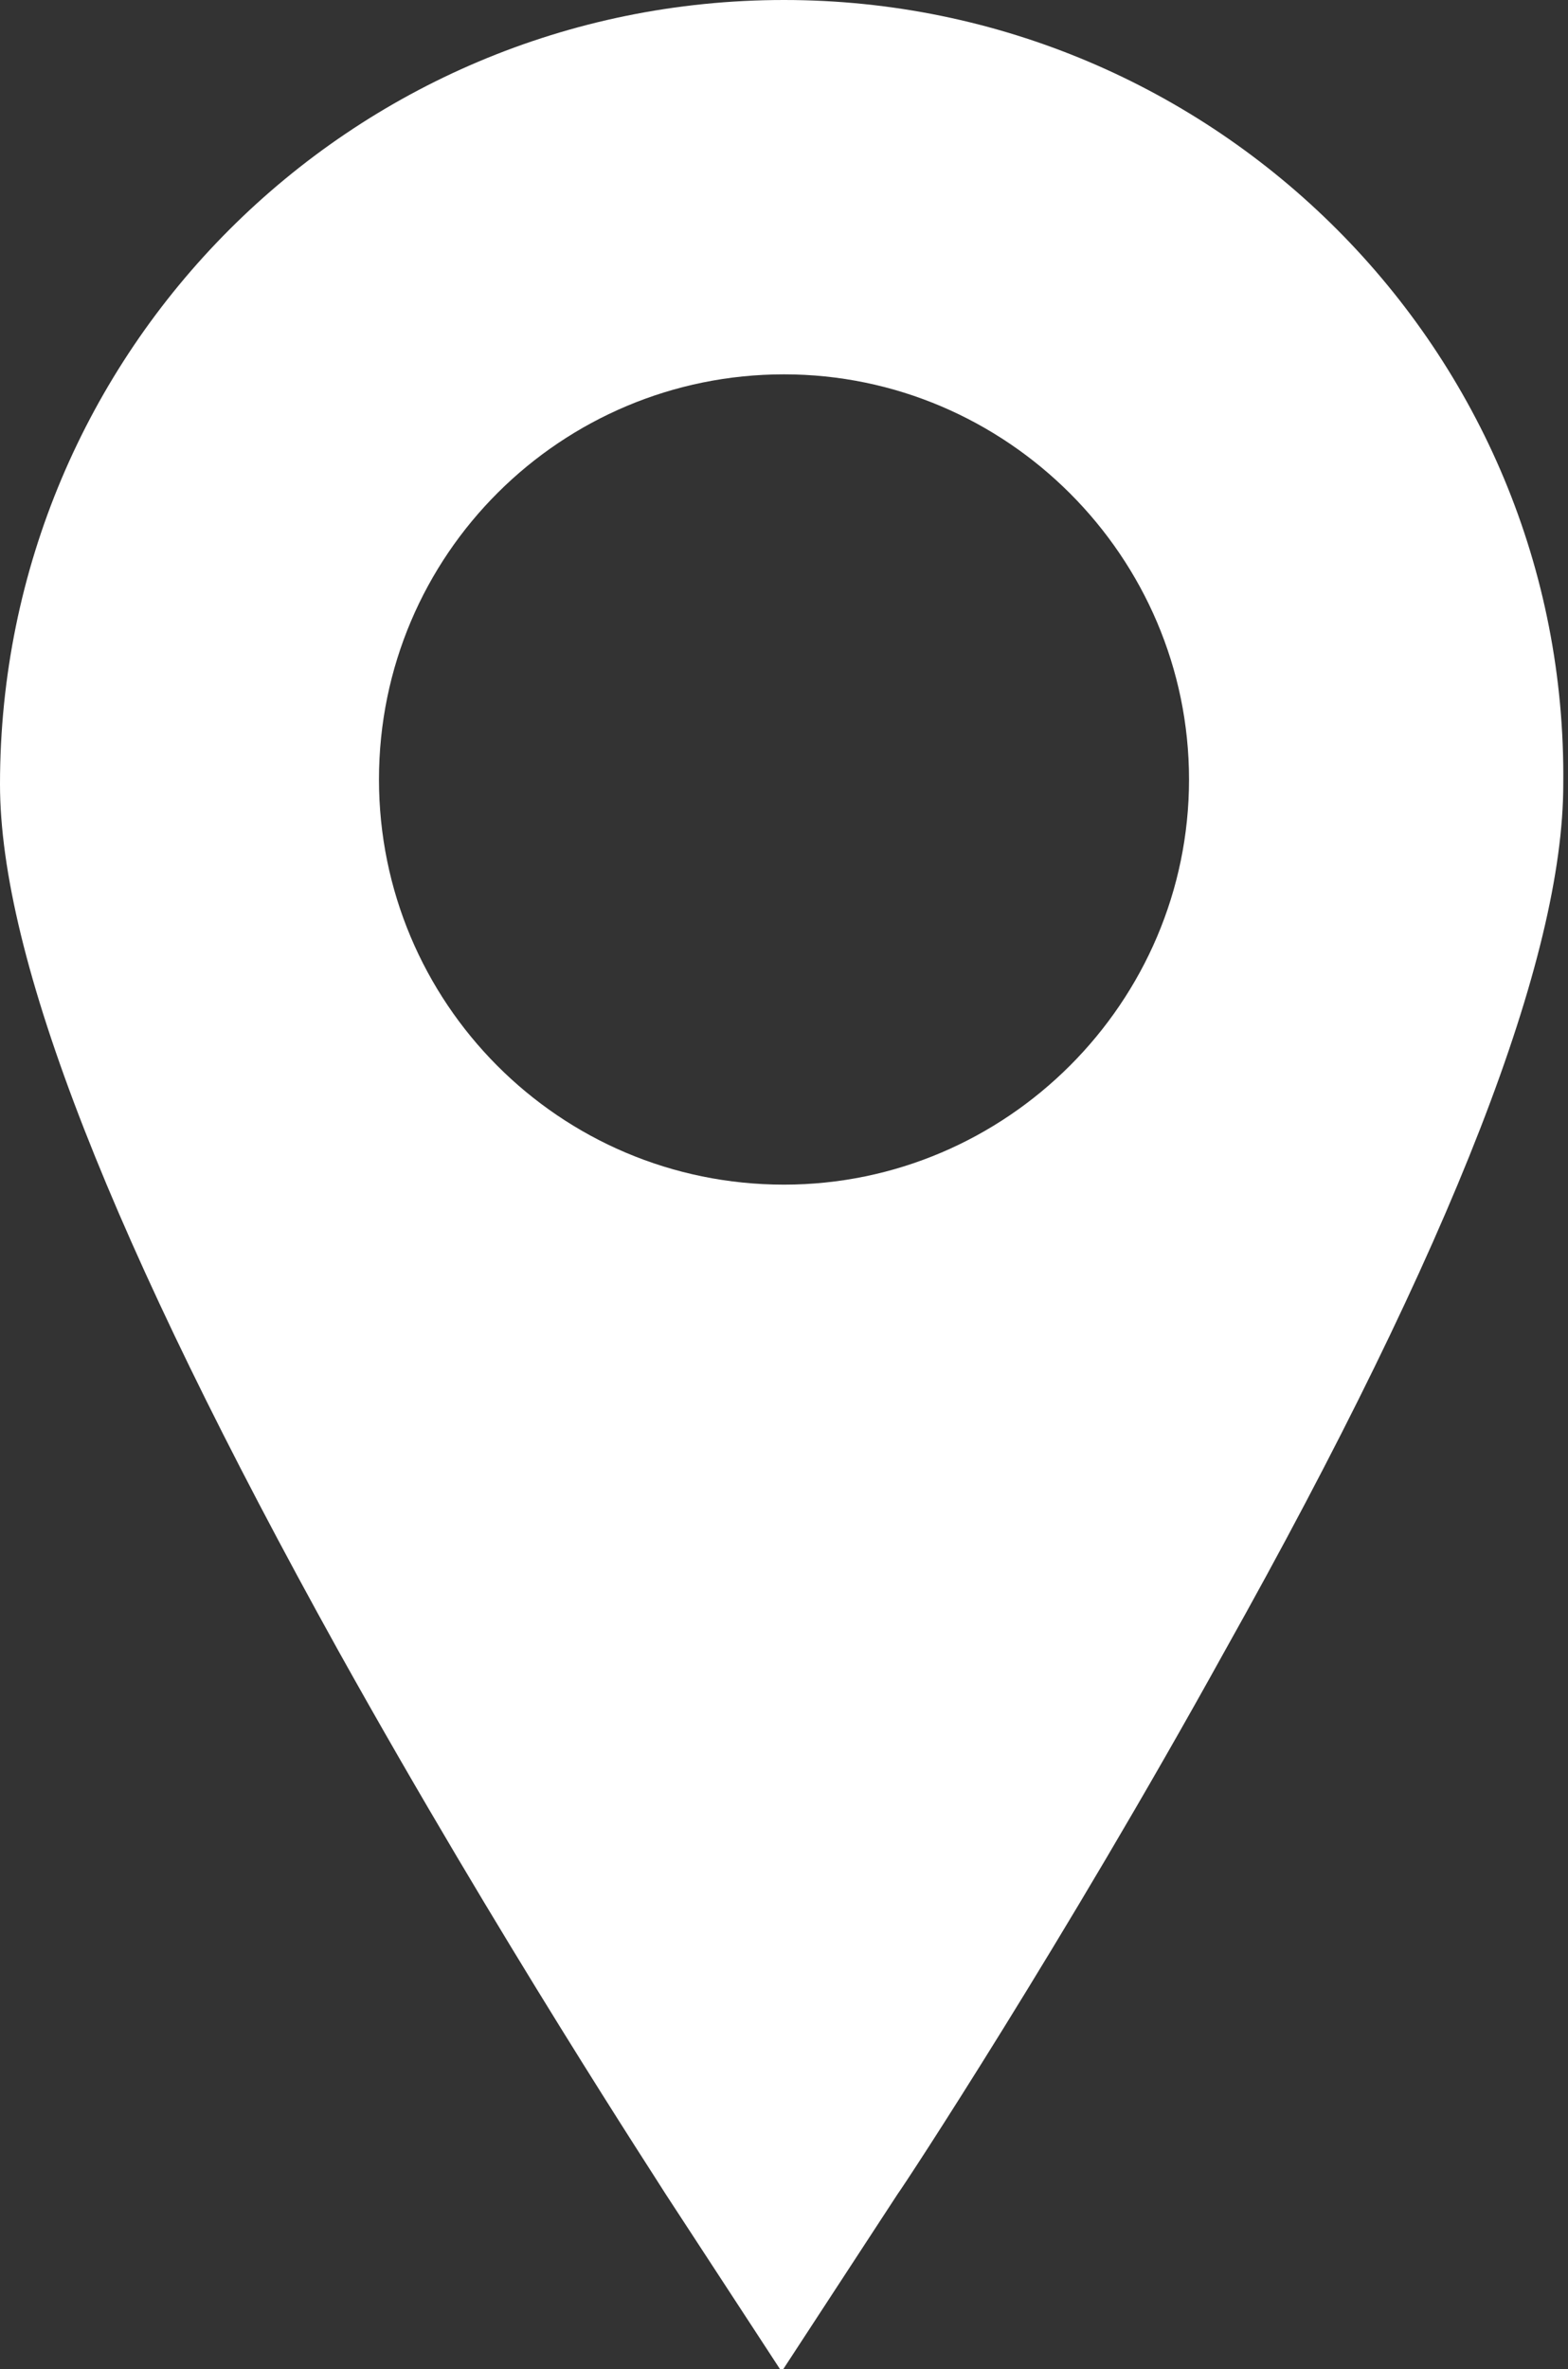
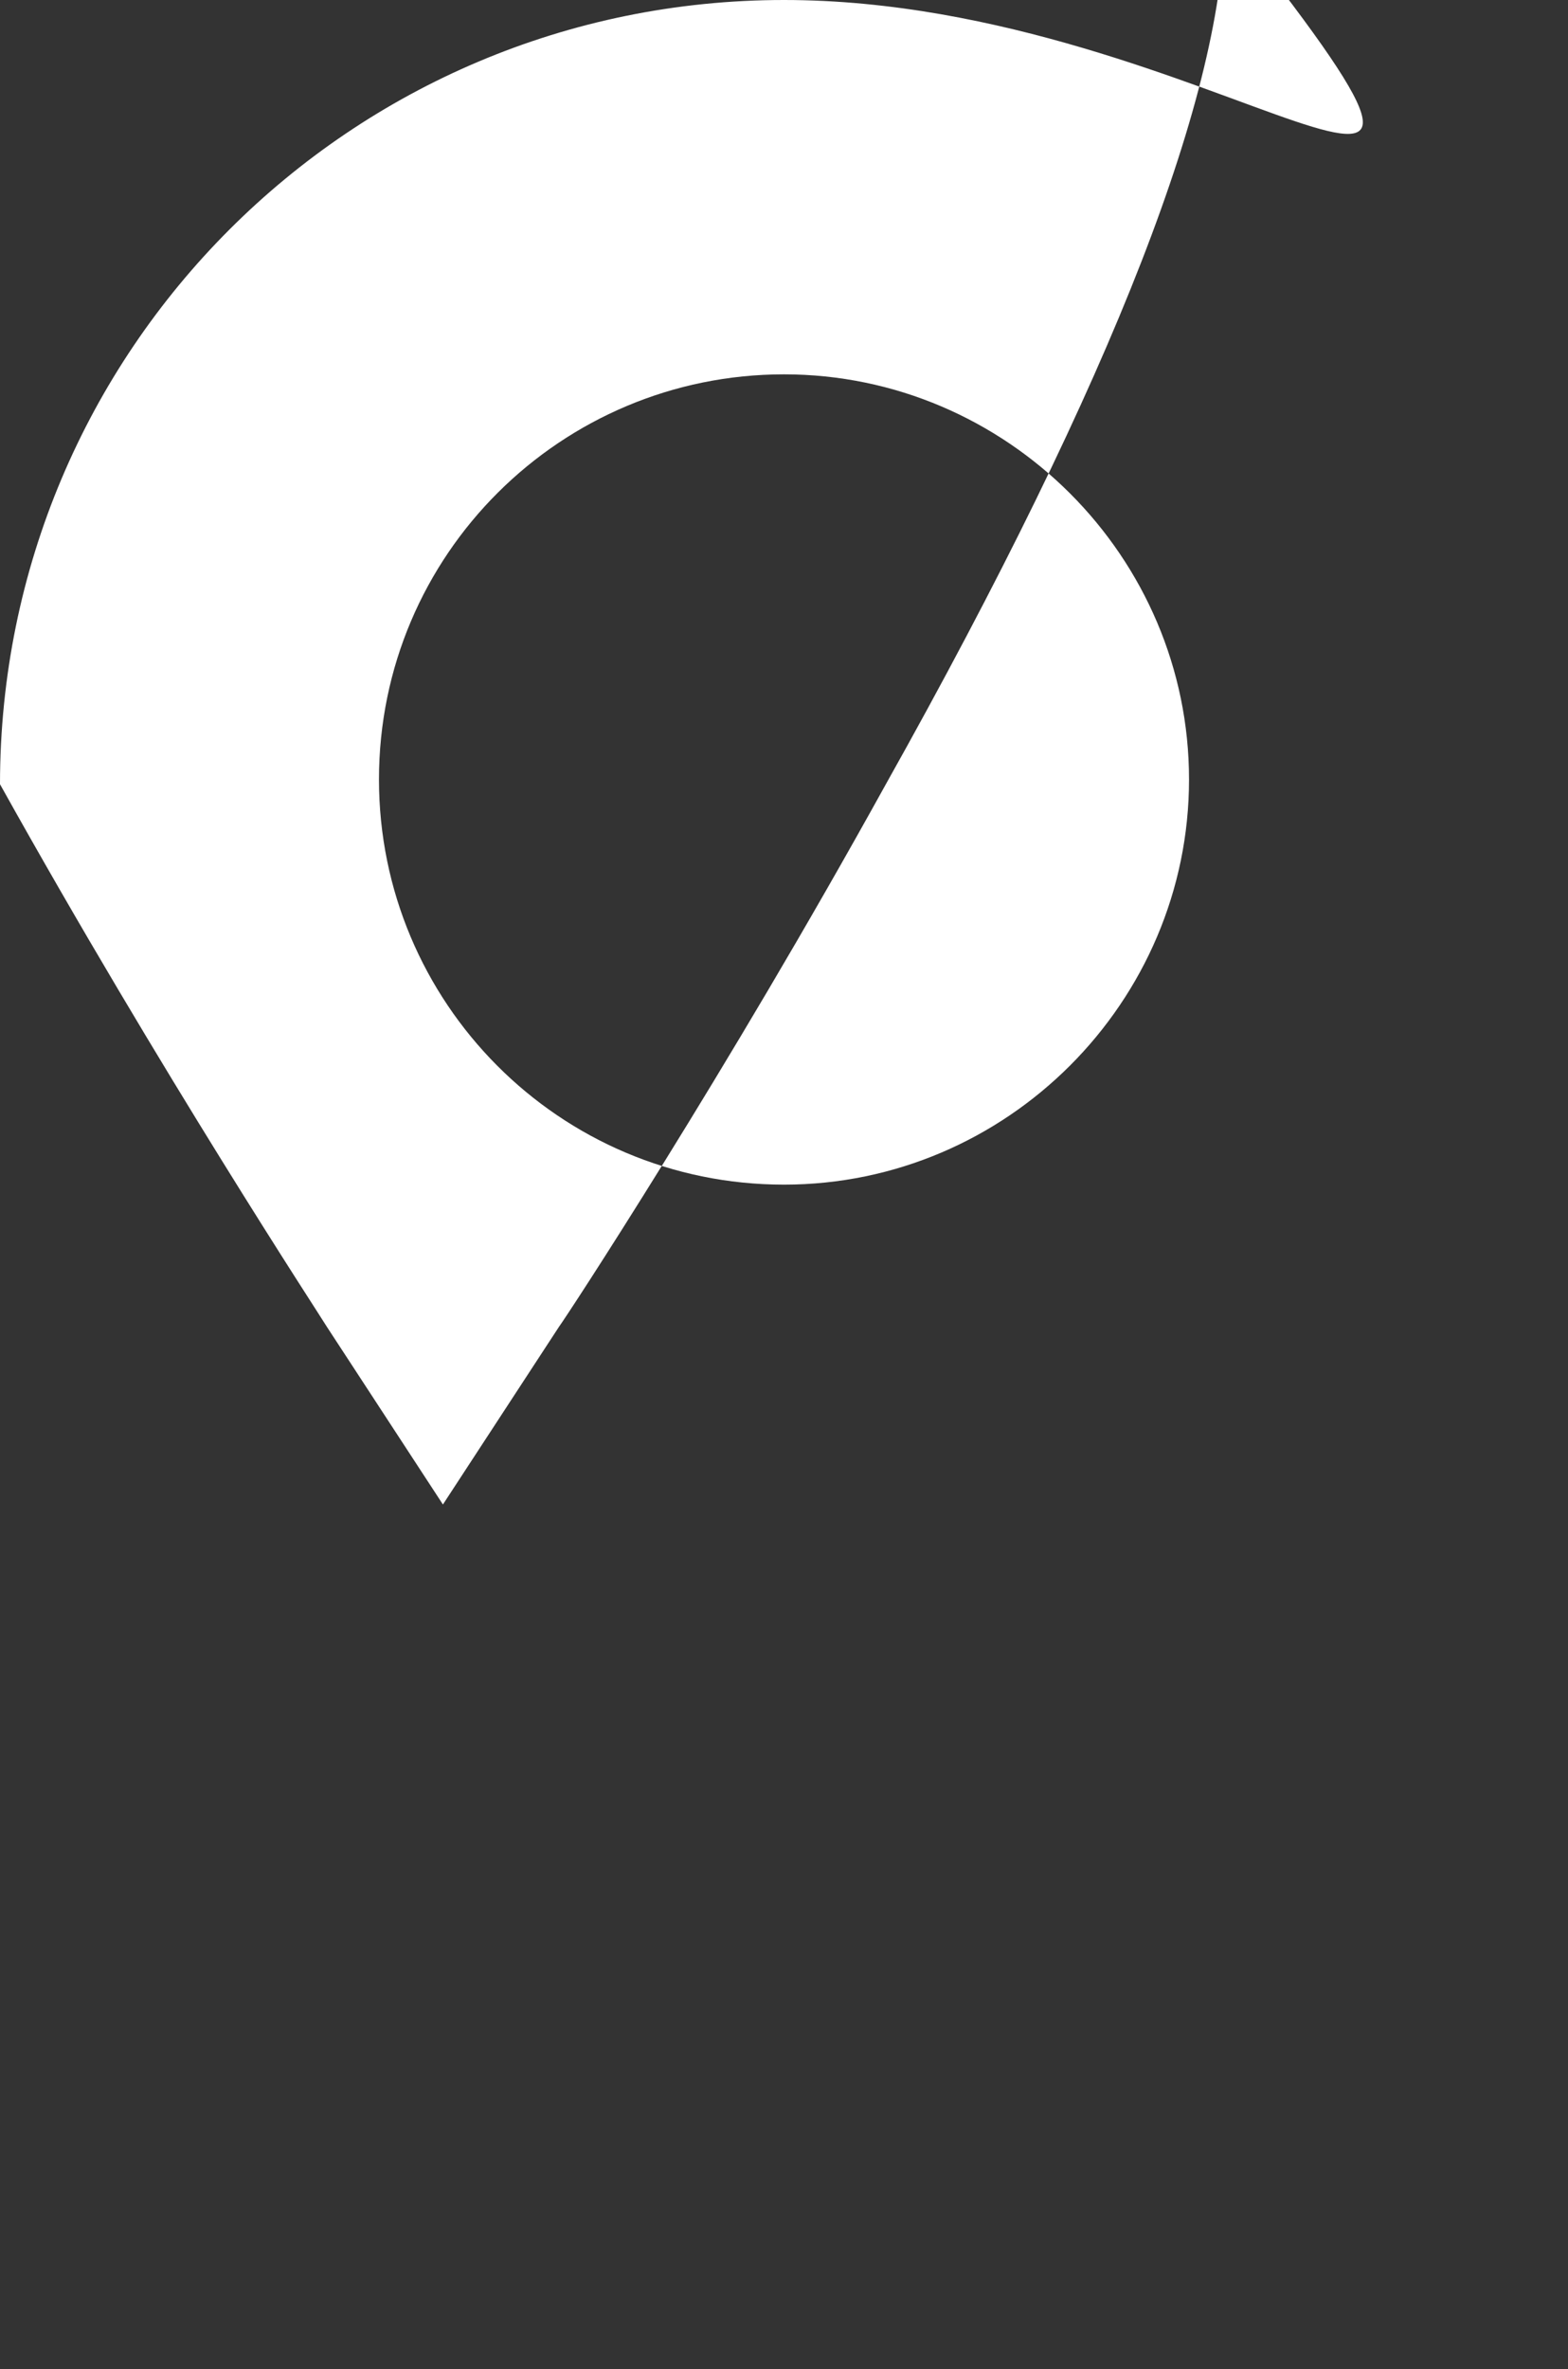
<svg xmlns="http://www.w3.org/2000/svg" version="1.1" id="Ebene_1" x="0px" y="0px" viewBox="0 0 66.2 100" style="enable-background:new 0 0 66.2 100;" xml:space="preserve">
  <rect x="0" y="0" width="66.2" height="100" fill="#333333" stroke="none" />
  <style type="text/css">
	.st0{fill:#FFFFFF;}
</style>
  <g>
-     <path class="st0" d="M33.1,50c-9.5,0-17.1-7.7-17.1-17.1c0-9.5,7.7-17.1,17.1-17.1s17.1,7.7,17.1,17.1C50.2,42.3,42.5,50,33.1,50    M33.1,0C14.8,0,0,14.8,0,33.1c0,7.3,4.7,19.3,14.3,36.6c6.8,12.2,13.5,22.4,13.8,22.9l4.9,7.5l4.9-7.5c0.3-0.4,7-10.6,13.8-22.9   c9.7-17.3,14.3-29.3,14.3-36.6C66.2,14.8,51.3,0,33.1,0" />
+     <path class="st0" d="M33.1,50c-9.5,0-17.1-7.7-17.1-17.1c0-9.5,7.7-17.1,17.1-17.1s17.1,7.7,17.1,17.1C50.2,42.3,42.5,50,33.1,50    M33.1,0C14.8,0,0,14.8,0,33.1c6.8,12.2,13.5,22.4,13.8,22.9l4.9,7.5l4.9-7.5c0.3-0.4,7-10.6,13.8-22.9   c9.7-17.3,14.3-29.3,14.3-36.6C66.2,14.8,51.3,0,33.1,0" />
  </g>
</svg>